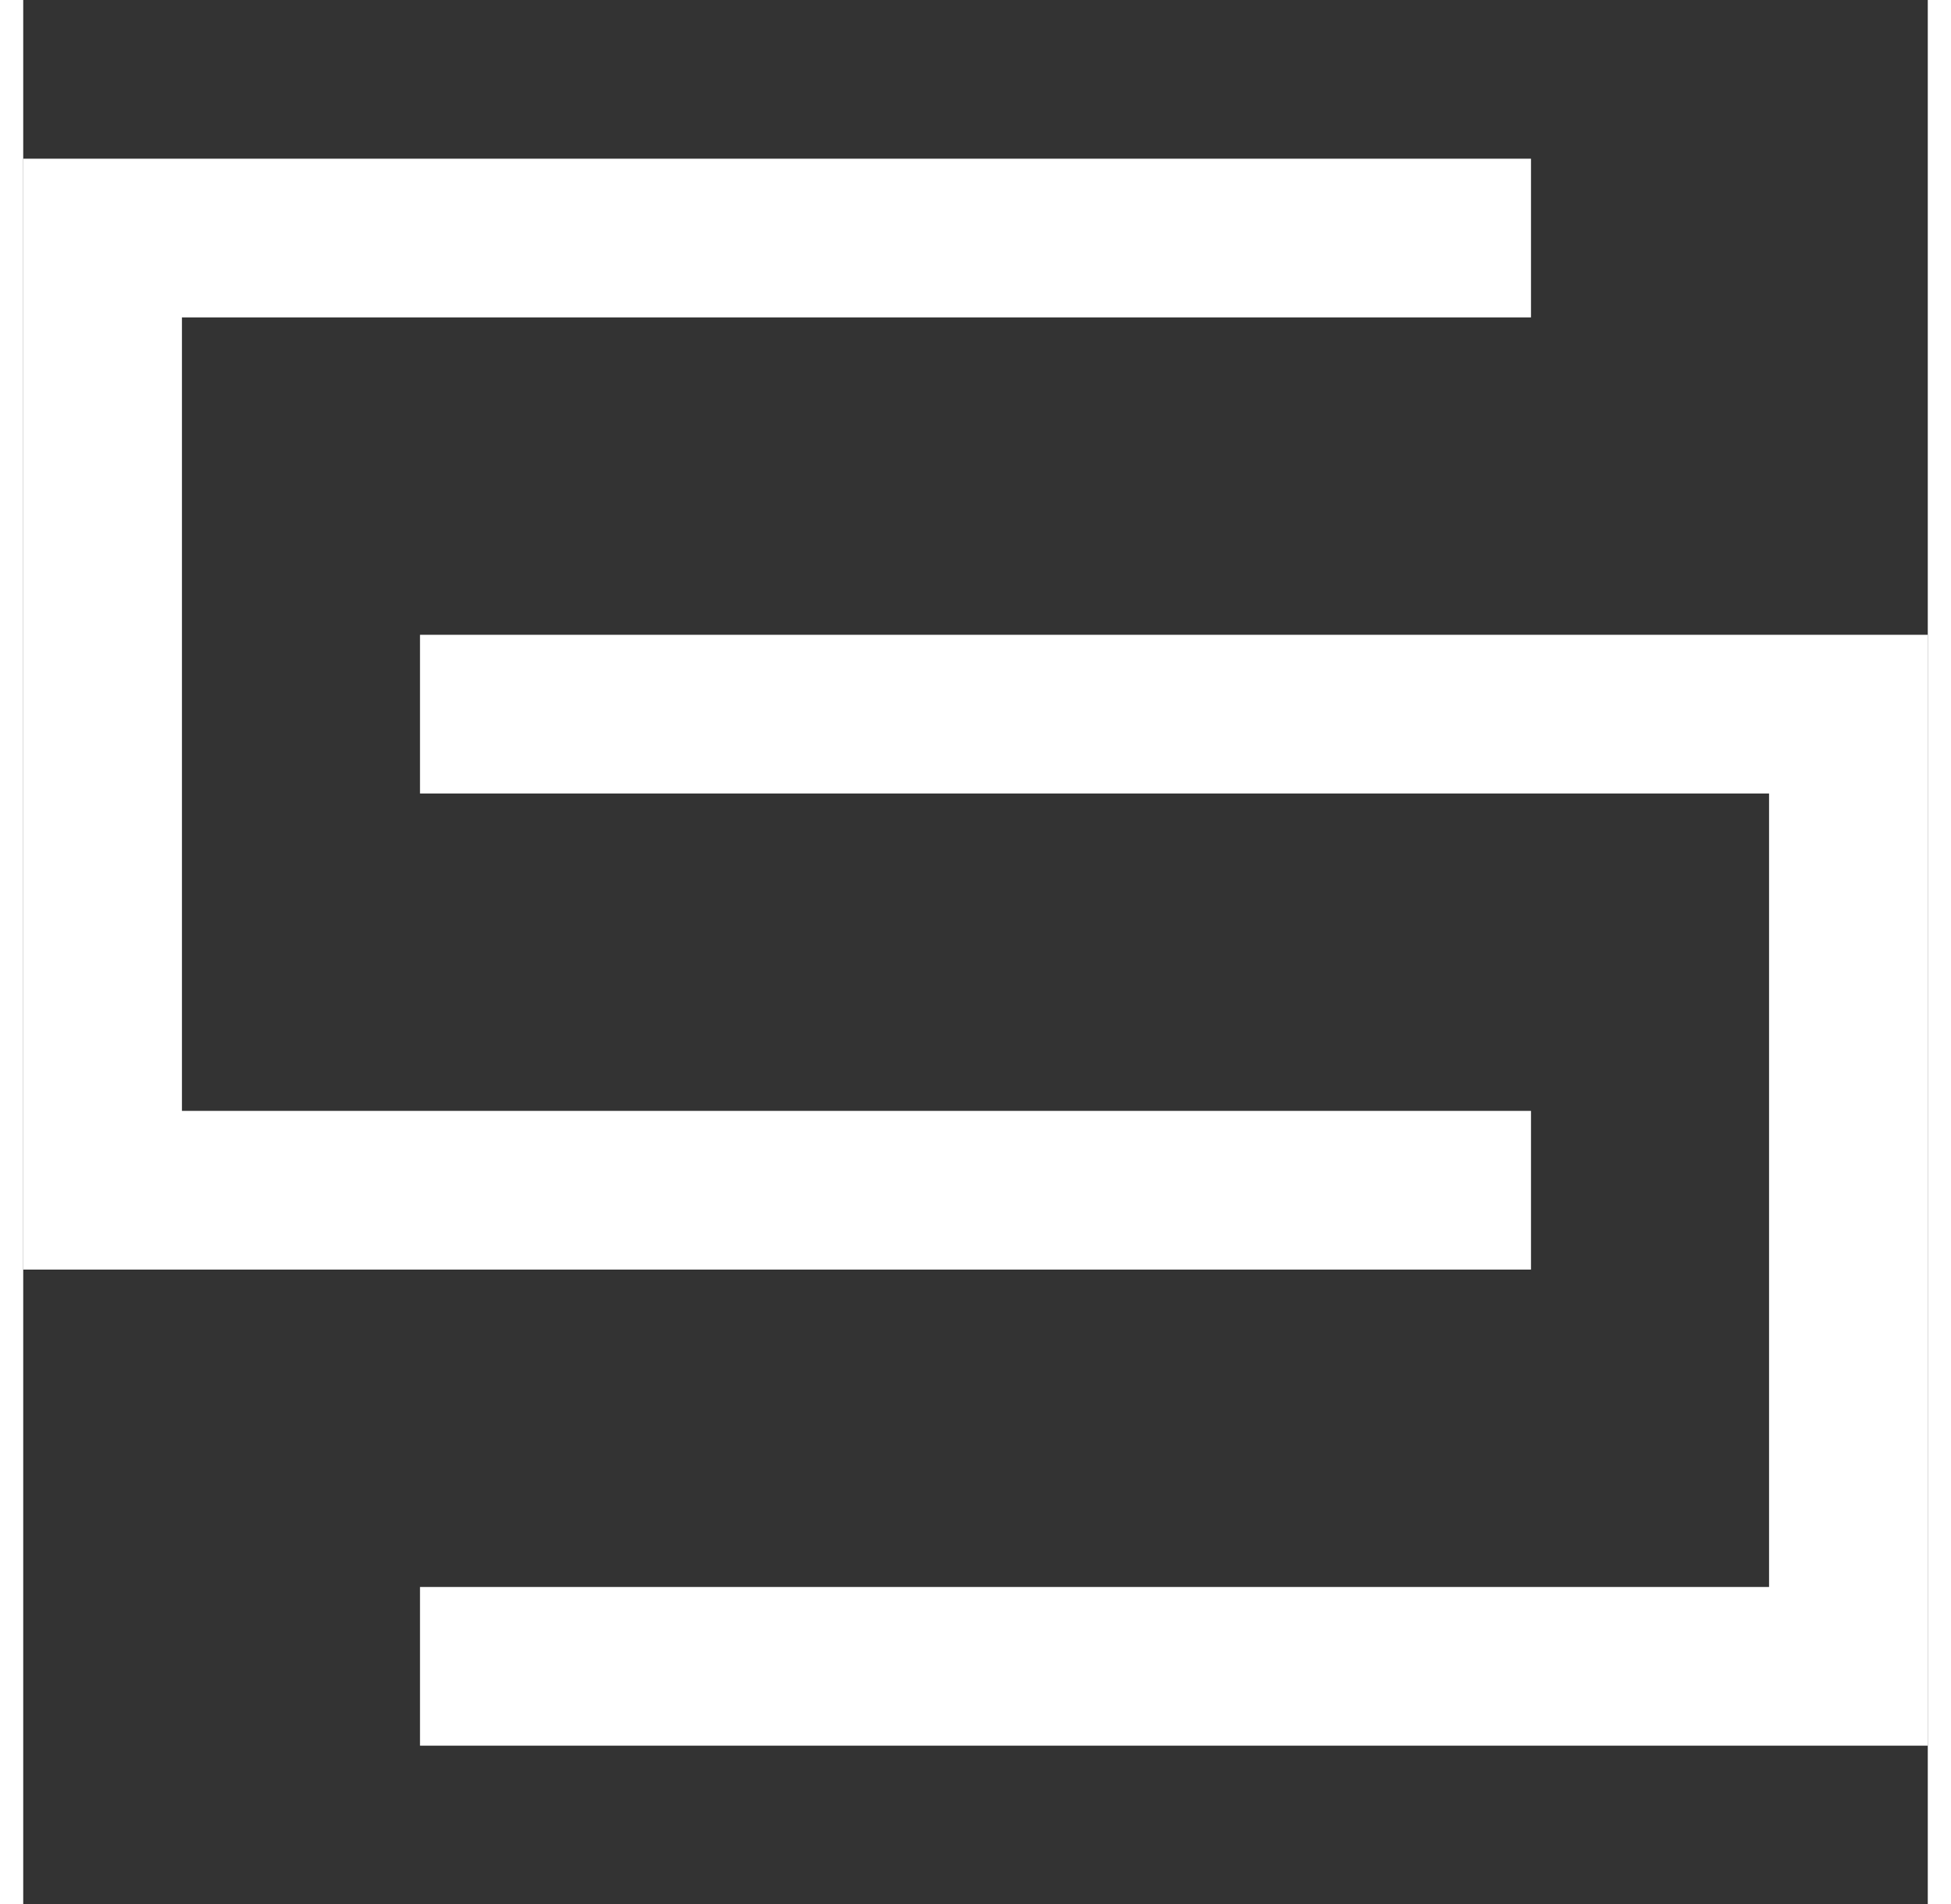
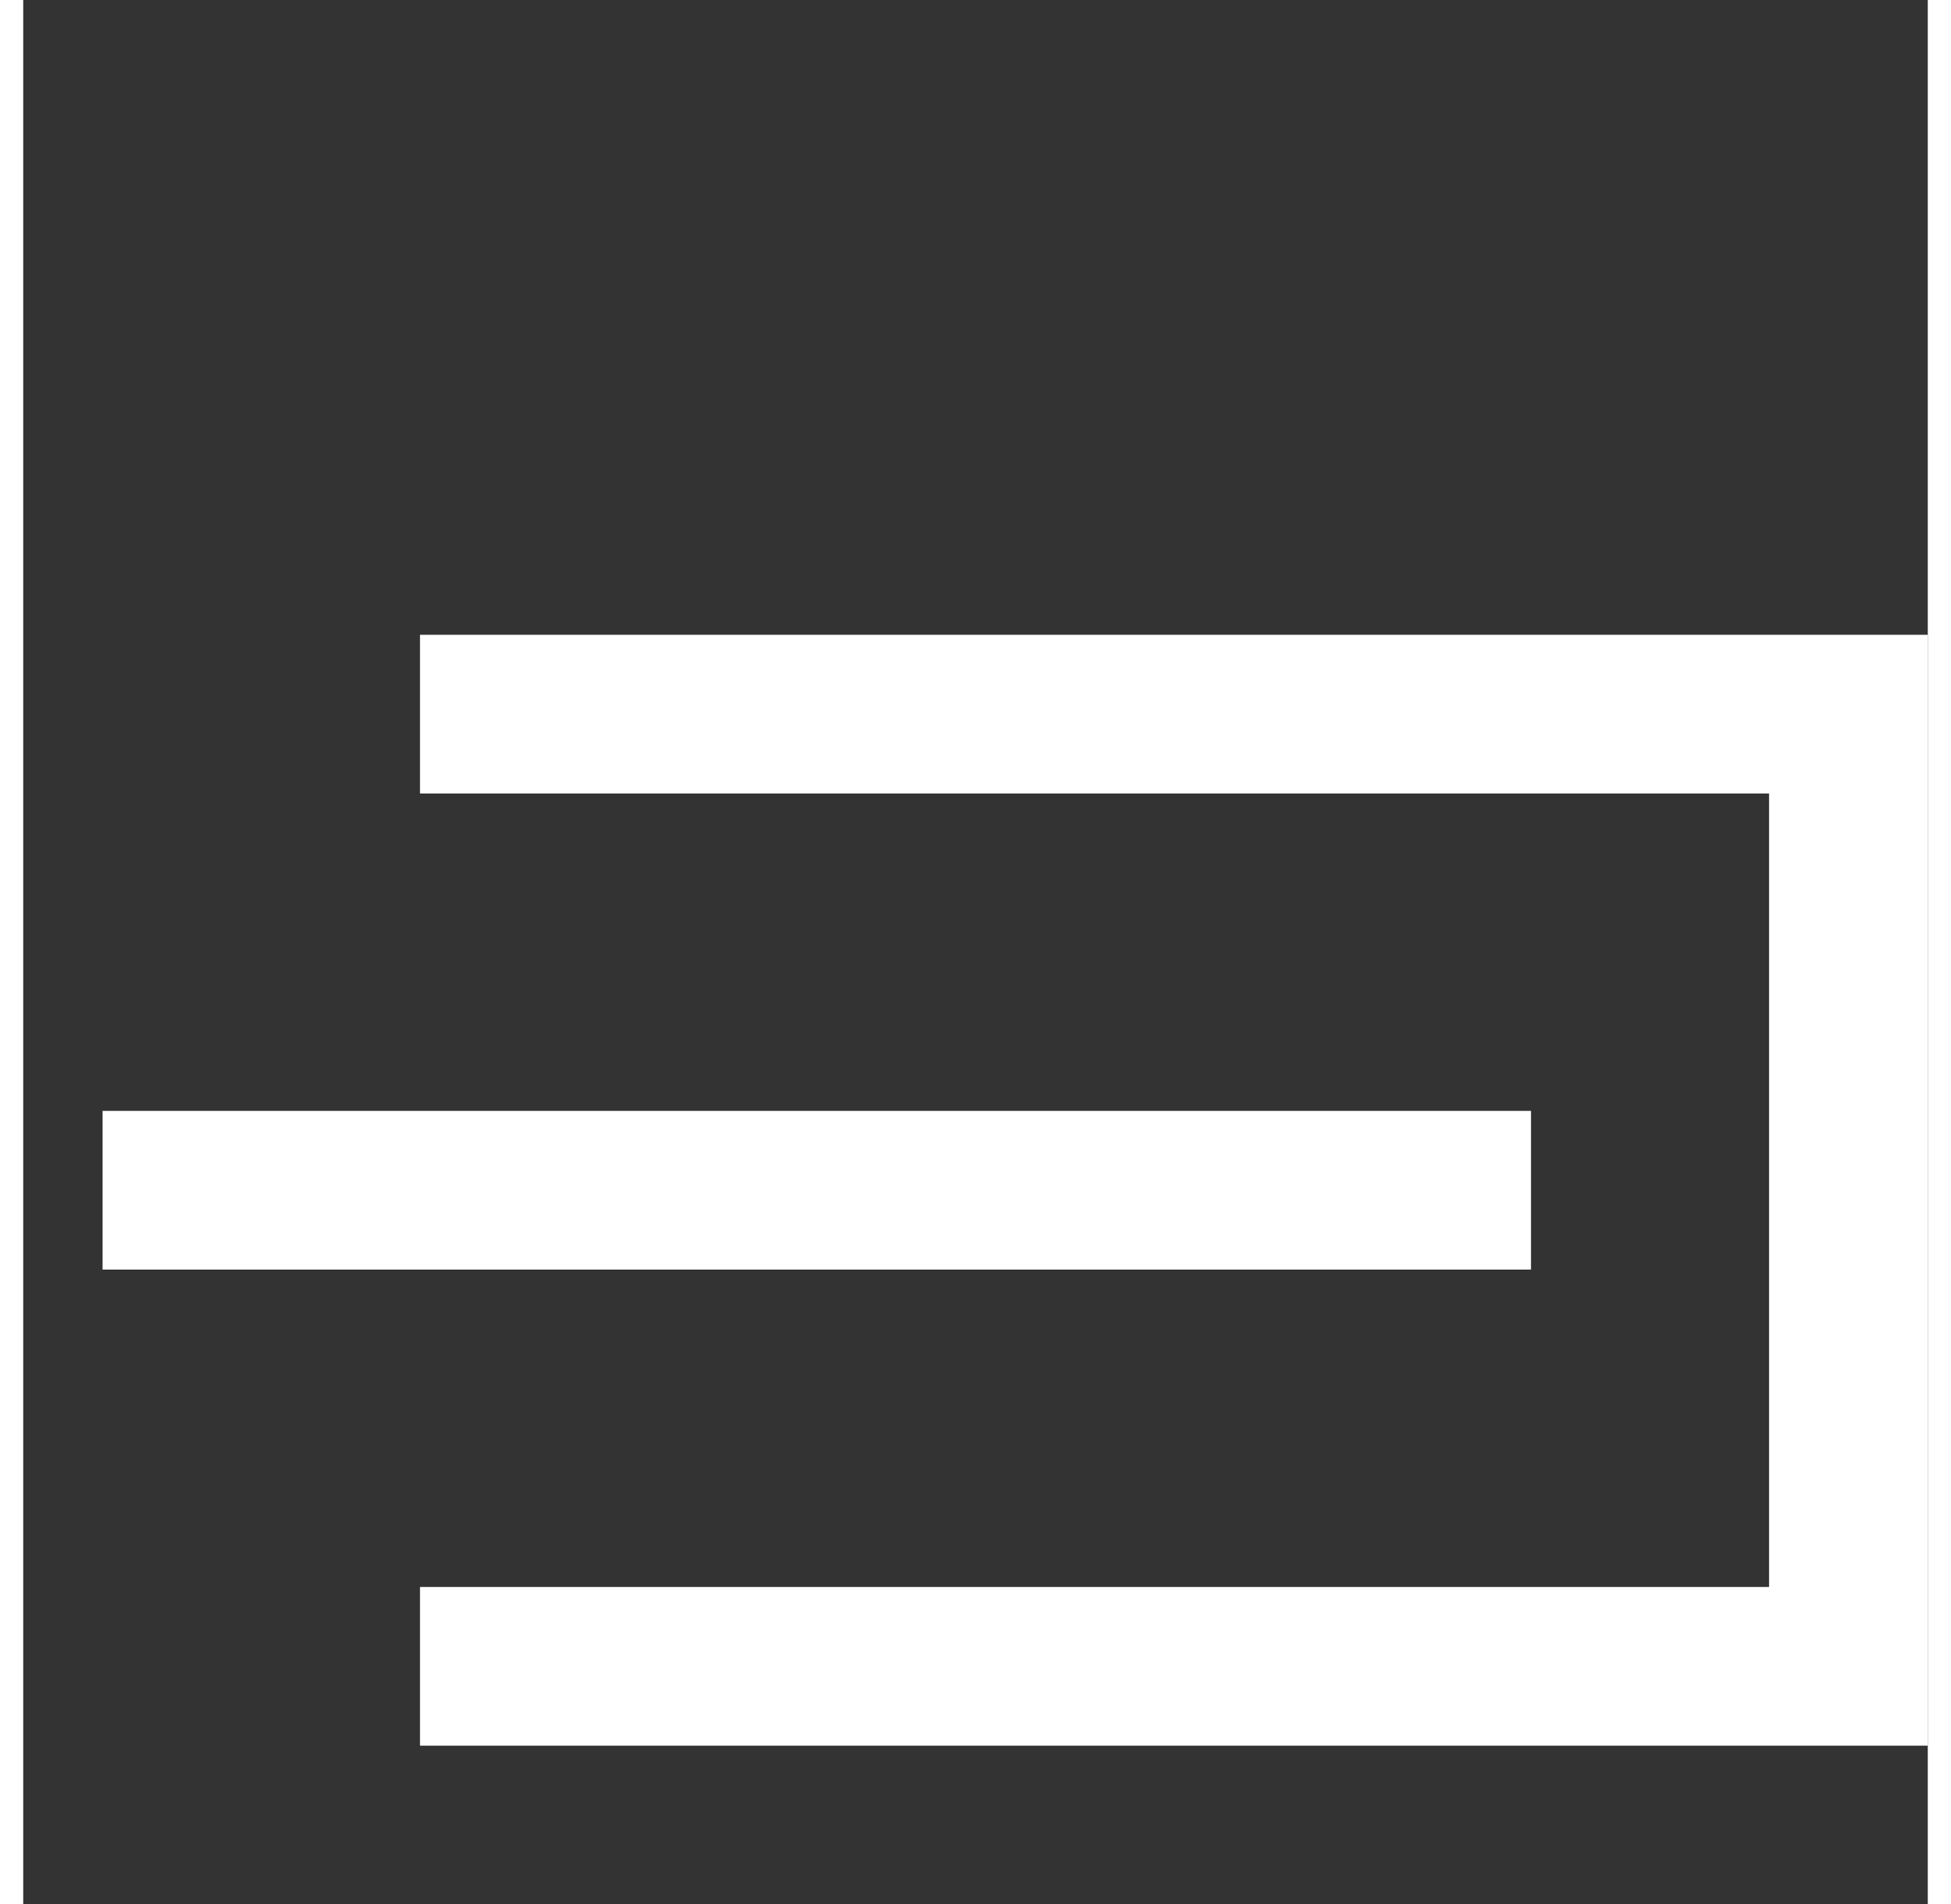
<svg xmlns="http://www.w3.org/2000/svg" width="42" height="41" viewBox="0 0 24 24">
  <rect x="0" y="0" width="24" height="24" fill="#333333" stroke="none" />
-   <path fill="none" stroke="#FFFFFF" stroke-width="2" d="M5 21h18V9H5m14 6H1V3h18" />
+   <path fill="none" stroke="#FFFFFF" stroke-width="2" d="M5 21h18V9H5m14 6H1h18" />
</svg>